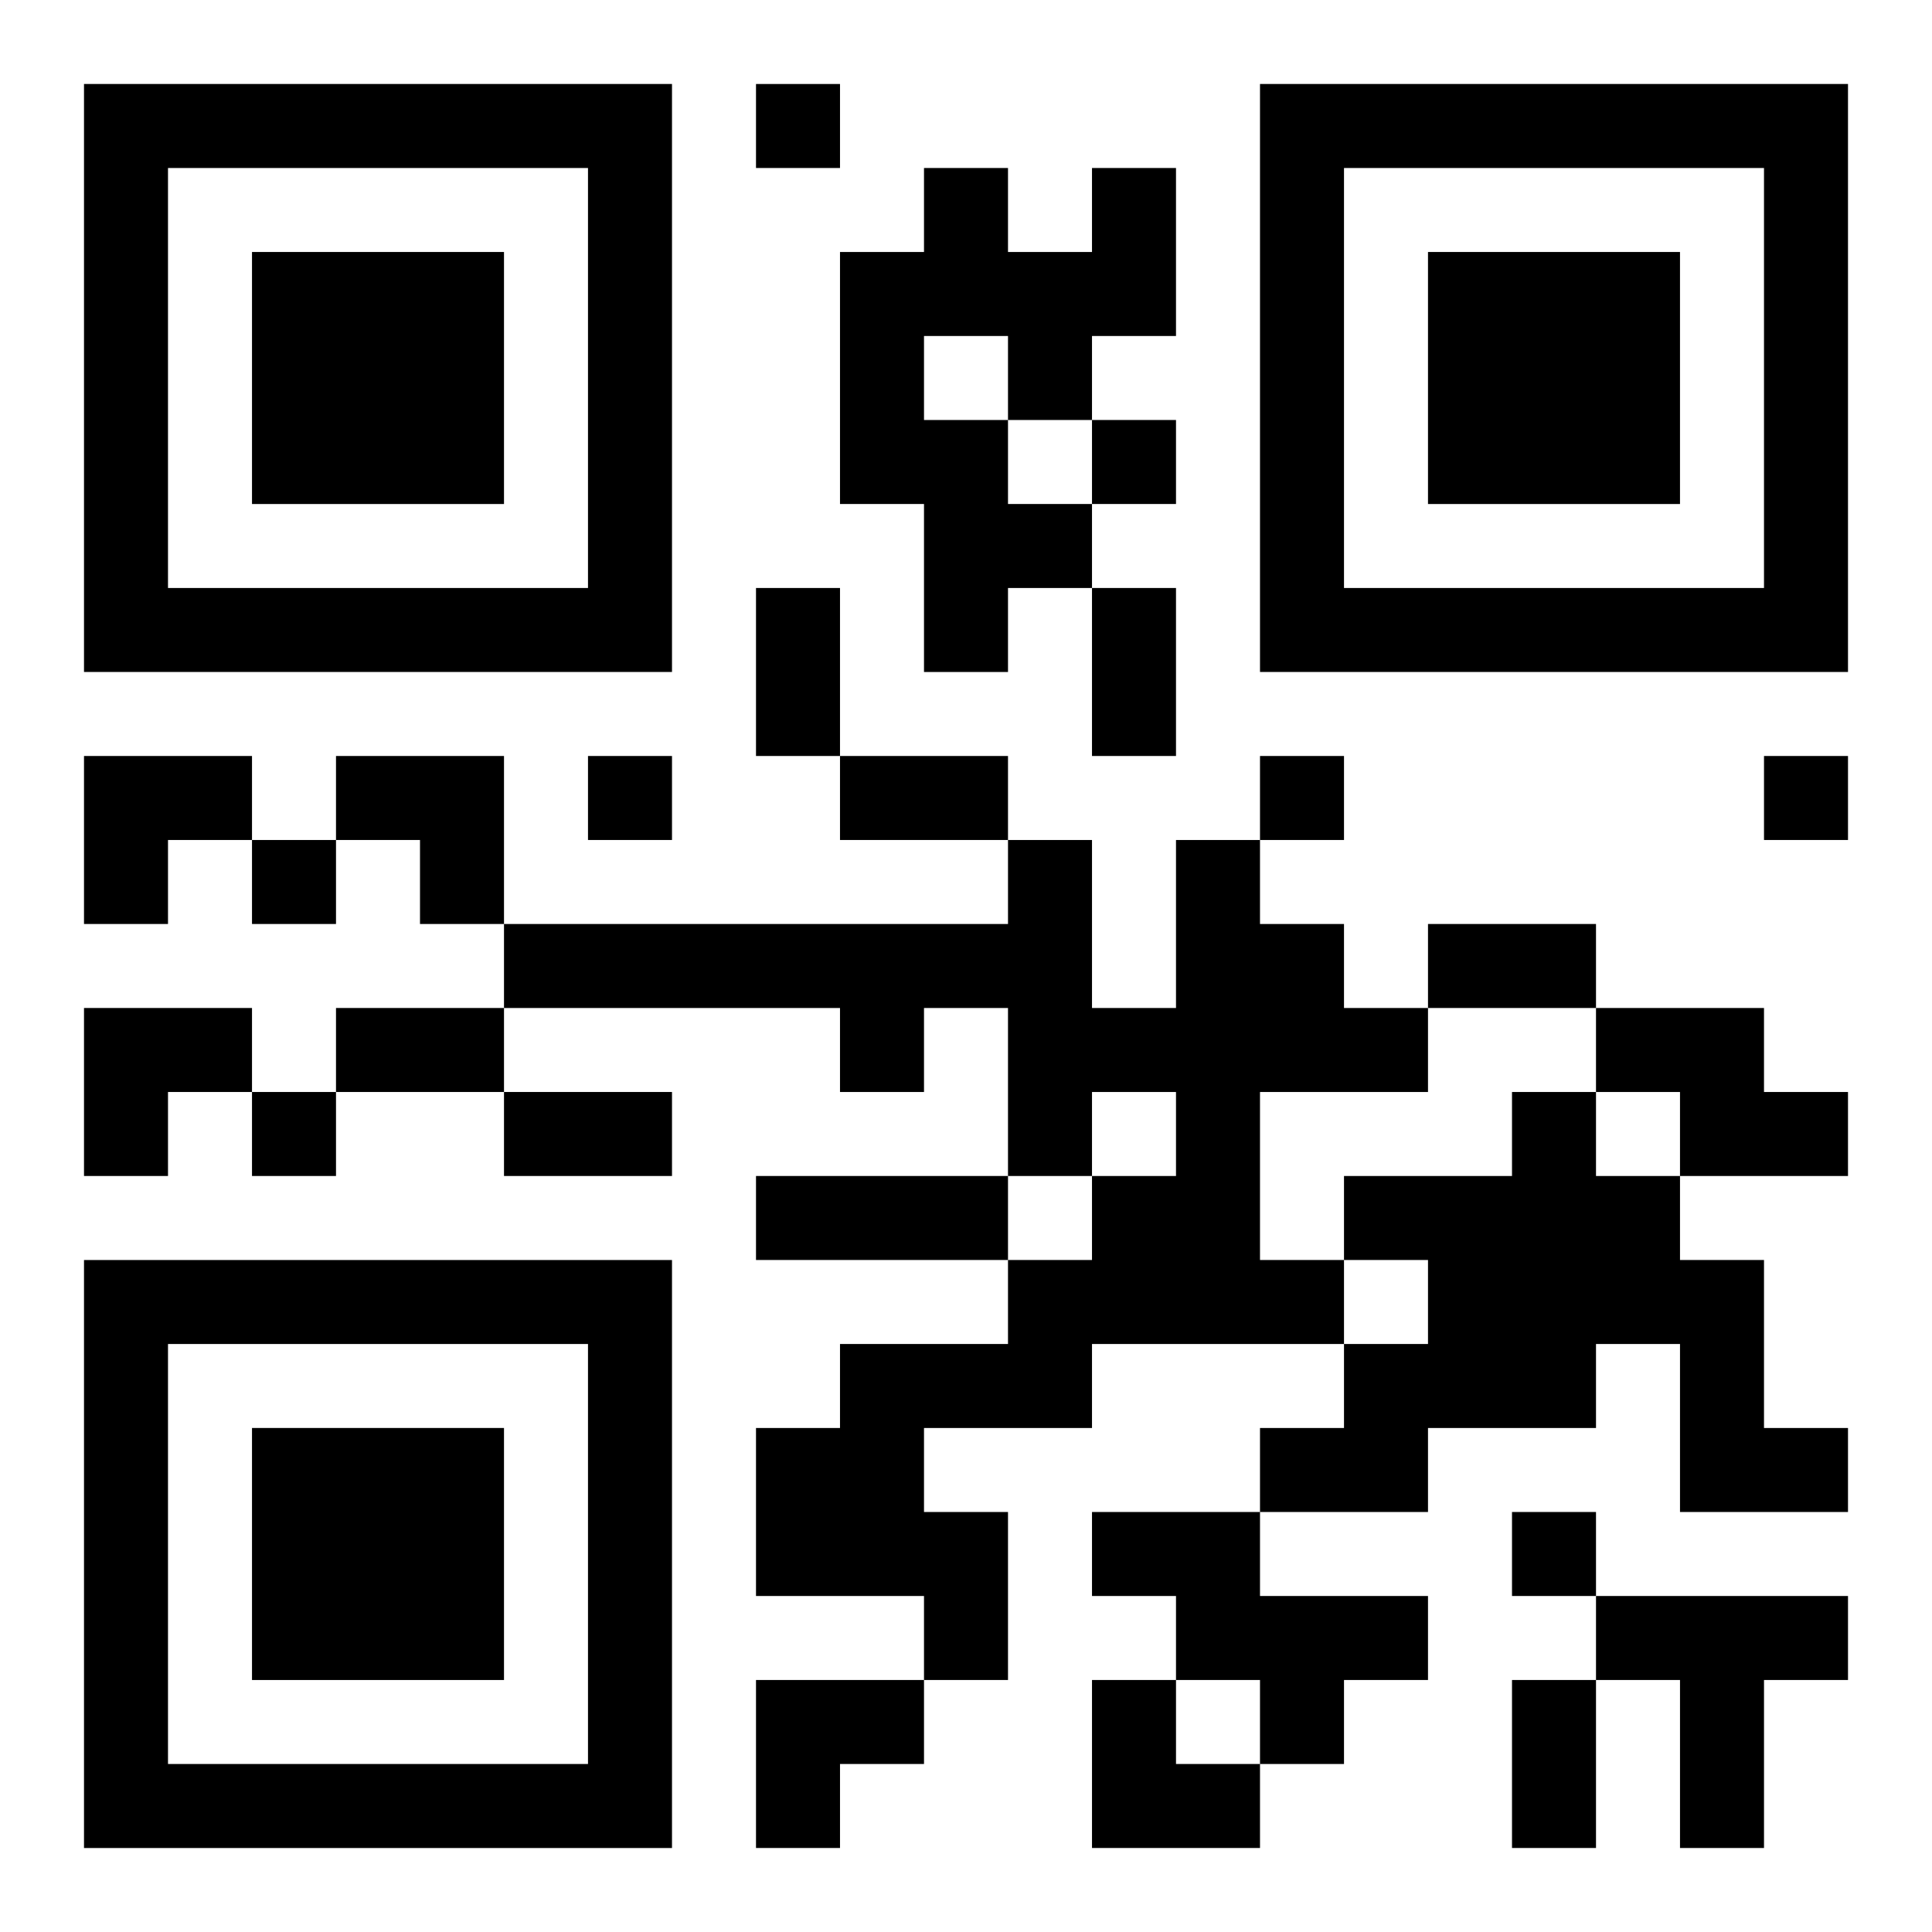
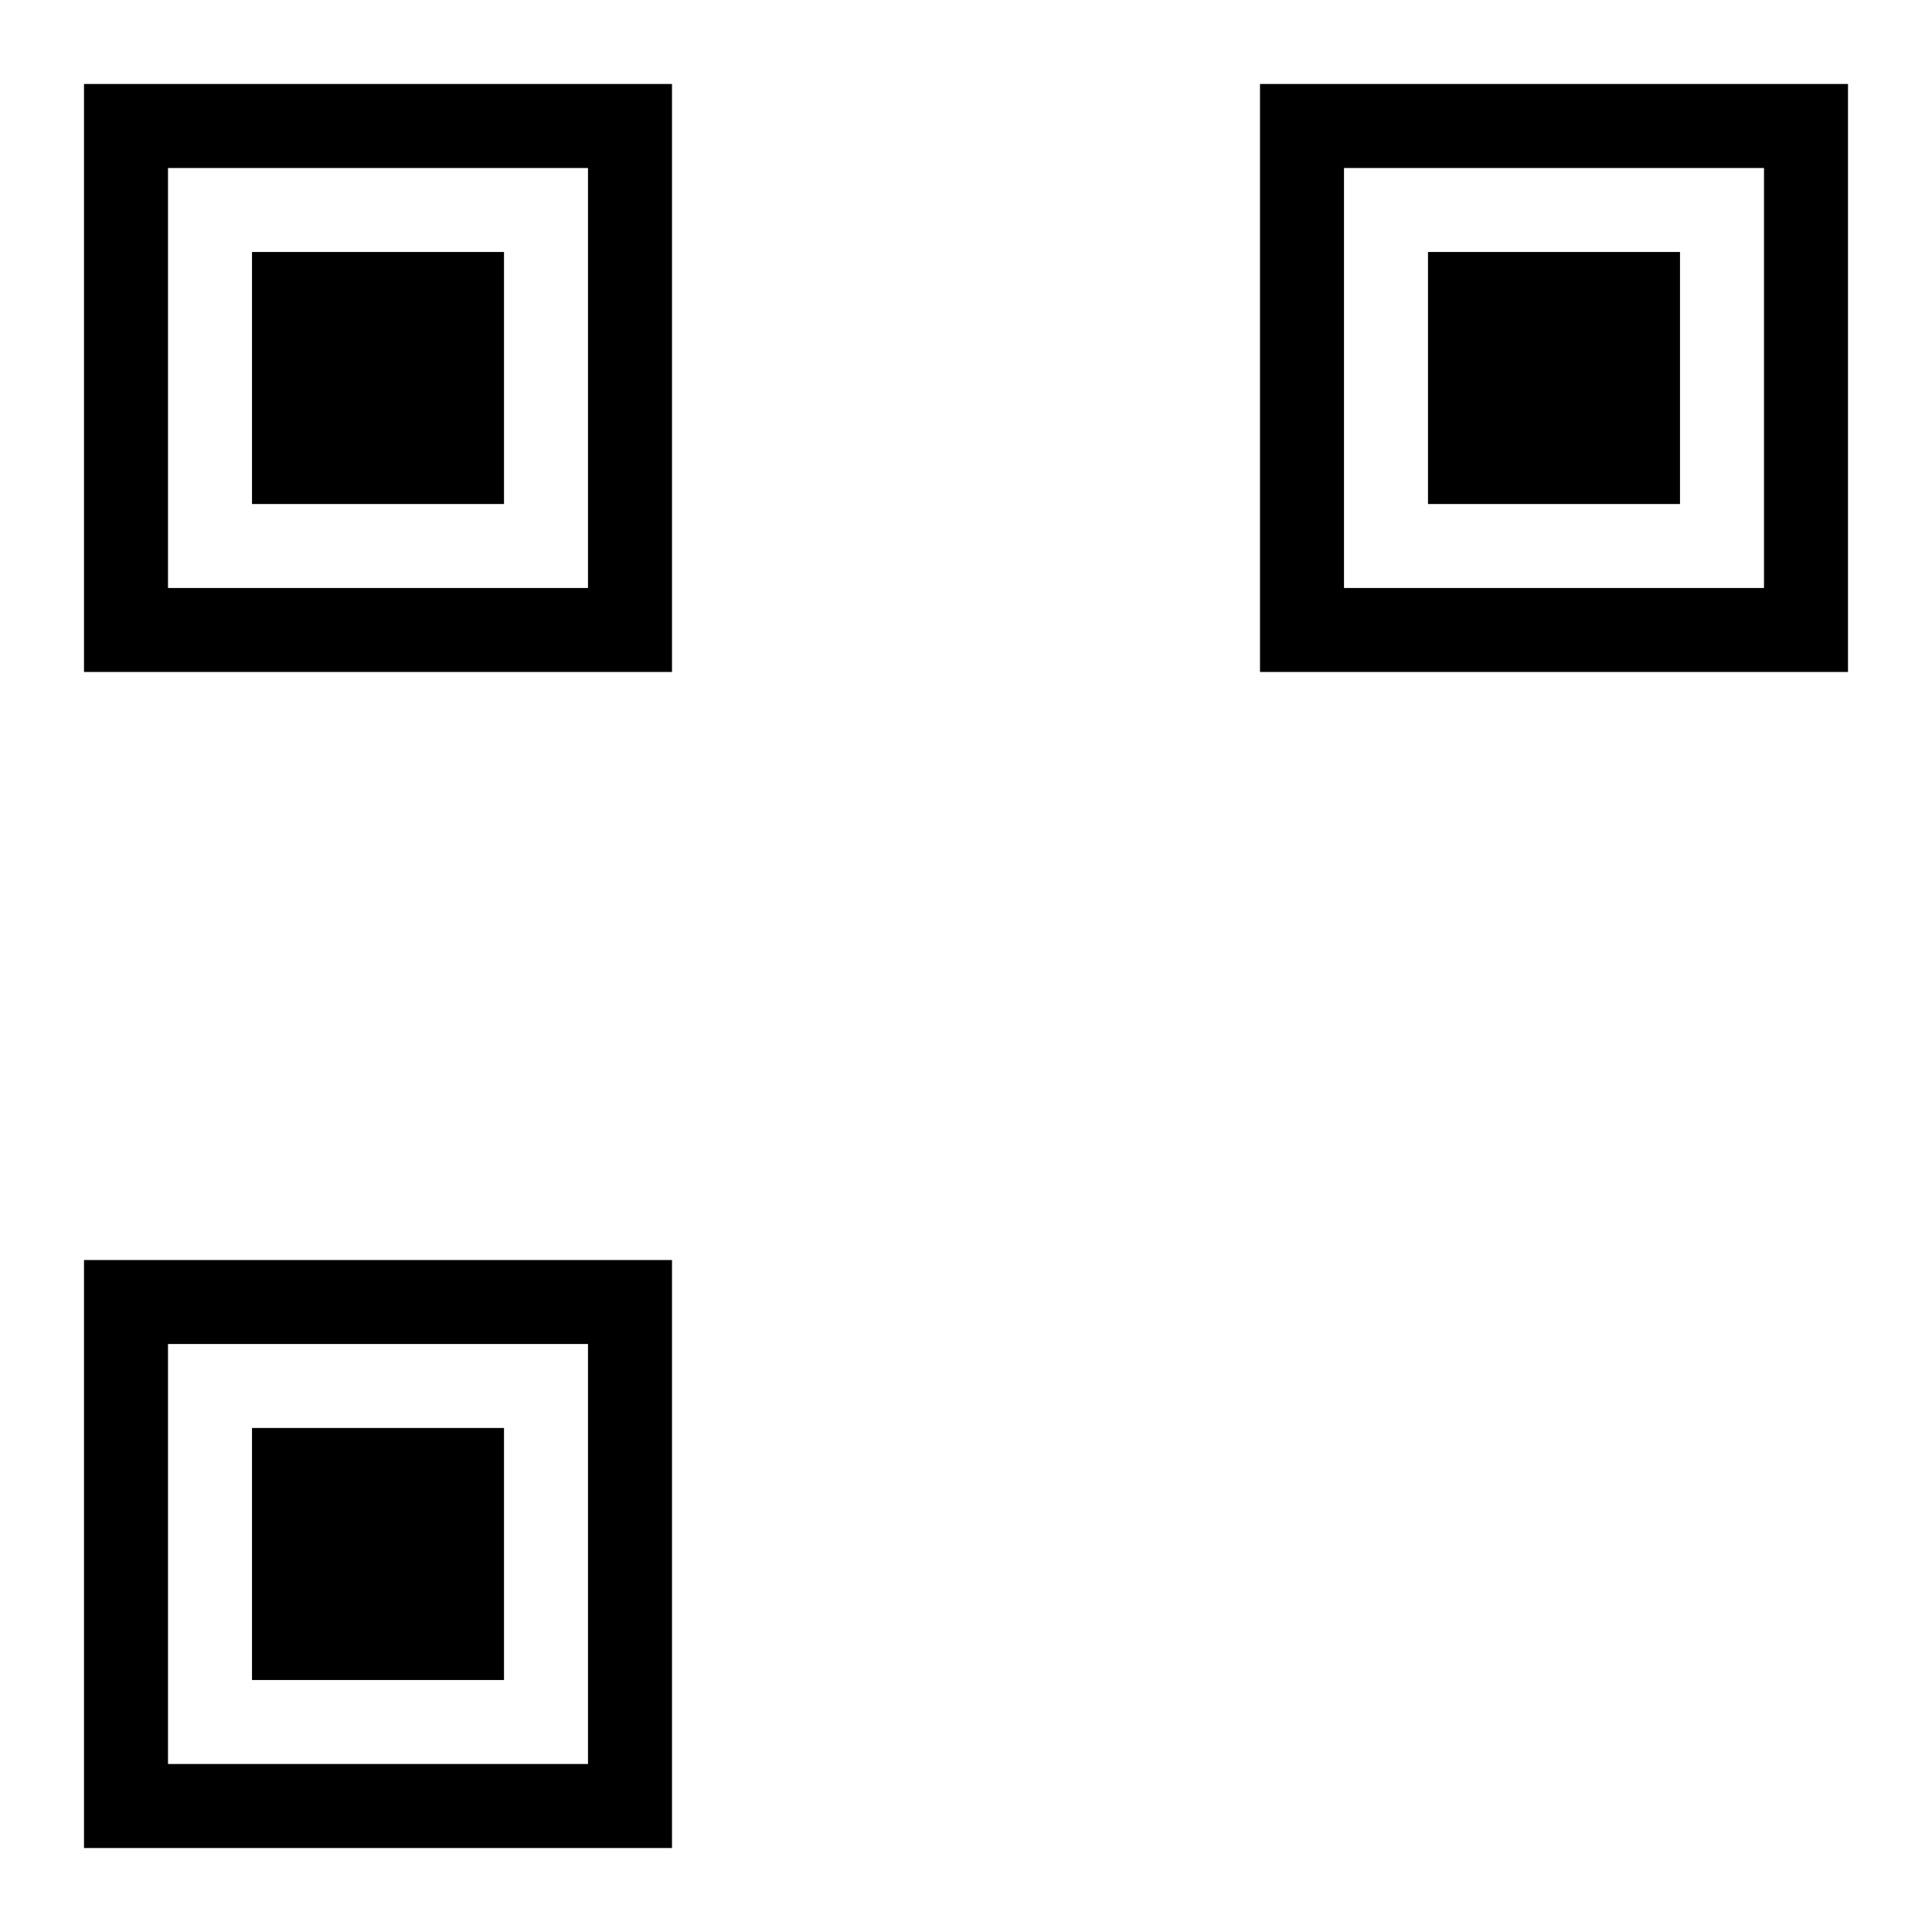
<svg xmlns="http://www.w3.org/2000/svg" xmlns:xlink="http://www.w3.org/1999/xlink" width="250" height="250" baseProfile="full" version="1.1" viewBox="-1 -1 23 23">
  <symbol id="a">
    <path d="m0 7v7h7v-7h-7zm1 1h5v5h-5v-5zm1 1v3h3v-3h-3z" />
  </symbol>
  <use y="-7" xlink:href="#a" />
  <use y="7" xlink:href="#a" />
  <use x="14" y="-7" xlink:href="#a" />
-   <path d="m12 1h1v2h-1v1h-1v1h1v1h-1v1h-1v-2h-1v-3h1v-1h1v1h1v-1m-2 2v1h1v-1h-1m3 6h1v1h1v1h1v1h-2v2h1v1h-3v1h-2v1h1v2h-1v-1h-2v-2h1v-1h2v-1h1v-1h1v-1h-1v1h-1v-2h-1v1h-1v-1h-4v-1h6v-1h1v2h1v-2m5 2h2v1h1v1h-2v-1h-1v-1m-1 1h1v1h1v1h1v2h1v1h-2v-2h-1v1h-2v1h-2v-1h1v-1h1v-1h-1v-1h2v-1m-5 5h2v1h2v1h-1v1h-1v-1h-1v-1h-1v-1m6 1h3v1h-1v2h-1v-2h-1v-1m-10-18v1h1v-1h-1m4 4v1h1v-1h-1m-6 4v1h1v-1h-1m8 0v1h1v-1h-1m6 0v1h1v-1h-1m-18 1v1h1v-1h-1m0 3v1h1v-1h-1m15 5v1h1v-1h-1m-9-11h1v2h-1v-2m4 0h1v2h-1v-2m-3 2h2v1h-2v-1m7 2h2v1h-2v-1m-13 1h2v1h-2v-1m2 1h2v1h-2v-1m3 1h3v1h-3v-1m9 6h1v2h-1v-2m-17-11h2v1h-1v1h-1zm3 0h2v2h-1v-1h-1zm-3 3h2v1h-1v1h-1zm8 8h2v1h-1v1h-1zm4 0h1v1h1v1h-2z" />
</svg>